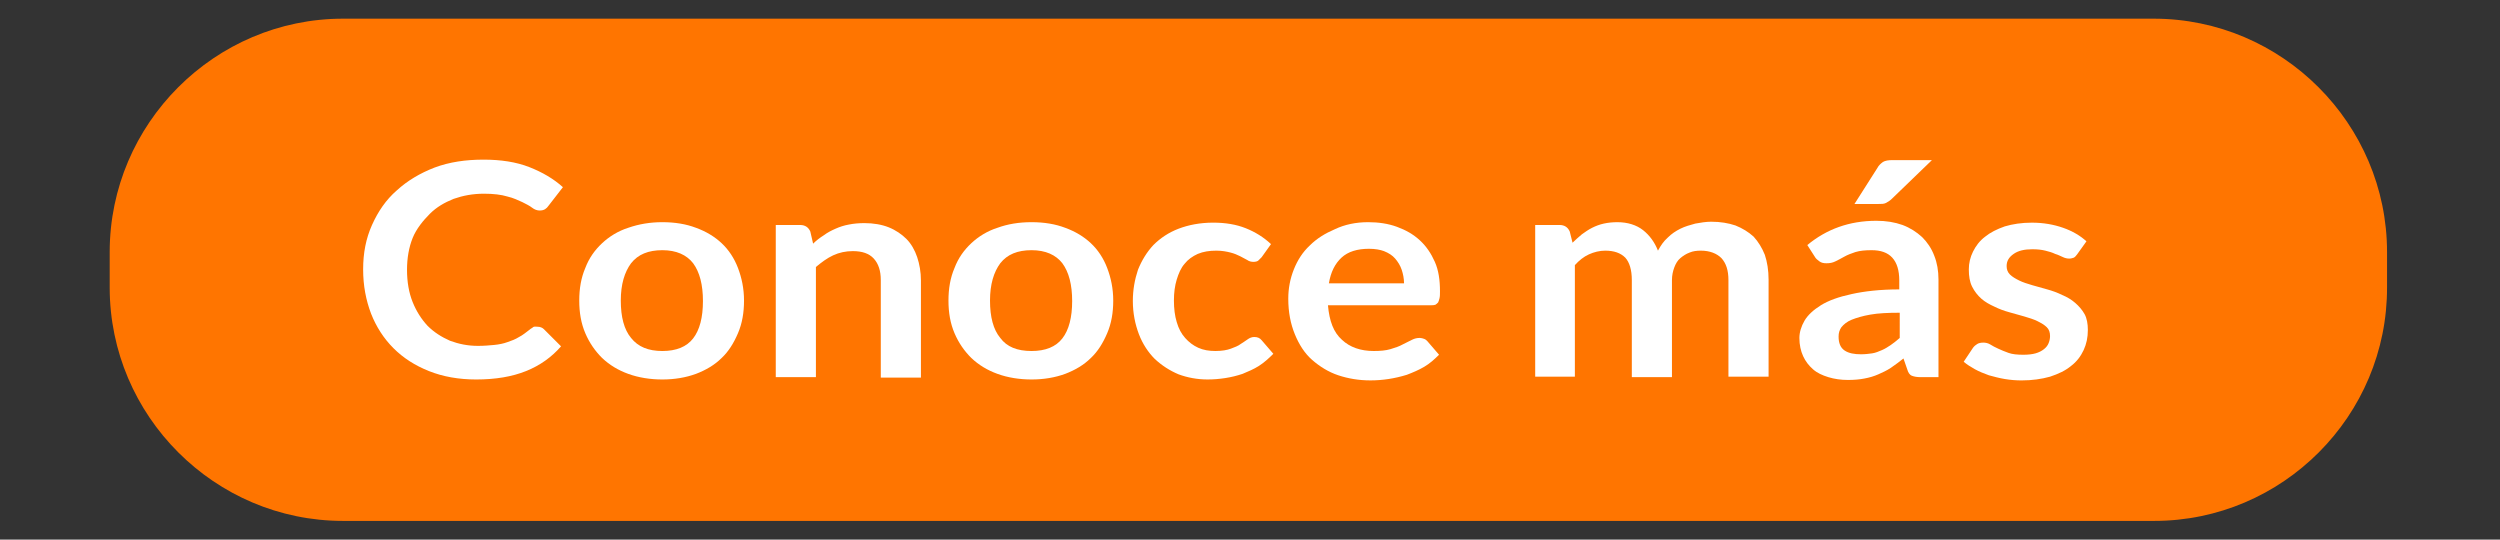
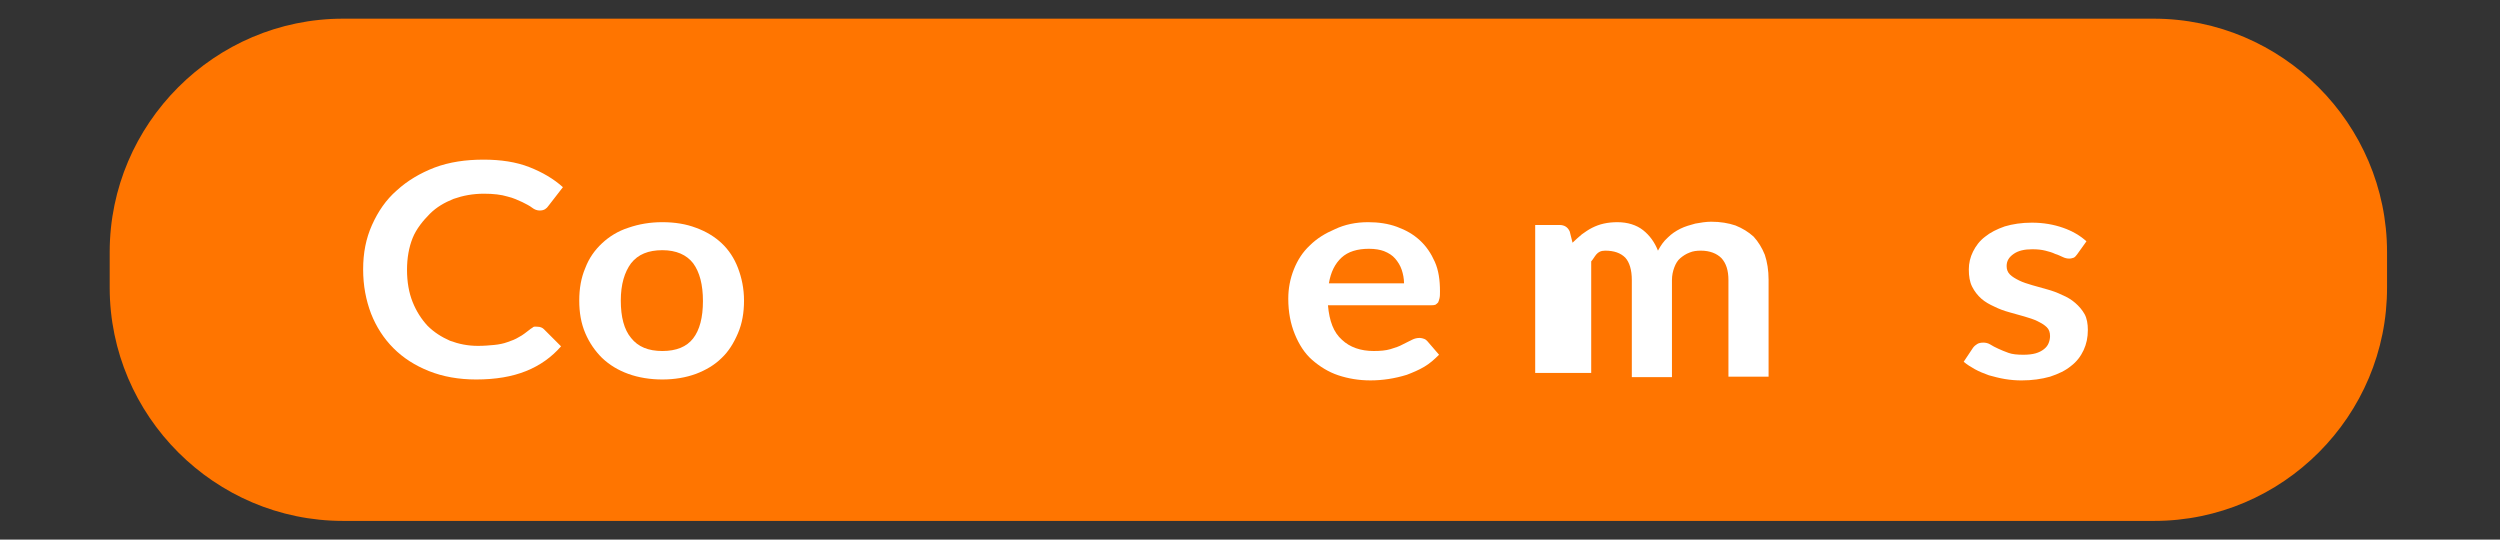
<svg xmlns="http://www.w3.org/2000/svg" version="1.1" id="Layer_1" x="0px" y="0px" width="535.6px" height="115.6px" viewBox="0 0 535.6 115.6" style="enable-background:new 0 0 535.6 115.6;" xml:space="preserve">
  <rect x="0" y="0" width="535.6" height="115.6" fill="#333333" stroke="none" />
  <style type="text/css">
	.st0{fill:#FF7500;}
	.st1{fill:#FFFFFF;}
</style>
  <path class="st0" d="M461.5,111.6H73.5c-27.5,0-50-22.5-50-50V54c0-27.5,22.5-50,50-50h387.9c27.5,0,50,22.5,50,50v7.5  C511.5,89.1,489,111.6,461.5,111.6z" />
  <g>
    <path class="st1" d="M115.2,70c0.5,0,1,0.2,1.3,0.5l3.7,3.7c-2,2.3-4.5,4.1-7.5,5.3c-3,1.2-6.5,1.8-10.7,1.8   c-3.7,0-7.1-0.6-10.1-1.8s-5.5-2.8-7.6-4.9c-2.1-2.1-3.7-4.6-4.8-7.4c-1.1-2.9-1.7-6-1.7-9.5c0-3.5,0.6-6.6,1.9-9.5s3-5.4,5.3-7.4   c2.3-2.1,5-3.7,8.1-4.9c3.2-1.2,6.7-1.7,10.5-1.7c3.7,0,7,0.5,9.8,1.6c2.8,1.1,5.2,2.5,7.2,4.3l-3.1,4c-0.2,0.3-0.4,0.5-0.7,0.7   c-0.3,0.2-0.7,0.3-1.2,0.3c-0.5,0-1.1-0.2-1.6-0.6s-1.3-0.8-2.1-1.2c-0.9-0.4-1.9-0.9-3.2-1.2c-1.3-0.4-3-0.6-5-0.6   c-2.4,0-4.5,0.4-6.5,1.1c-2,0.8-3.7,1.8-5.1,3.2S89.2,49,88.4,51c-0.8,2-1.2,4.3-1.2,6.8c0,2.6,0.4,4.9,1.2,6.9   c0.8,2,1.9,3.7,3.2,5.1c1.4,1.4,3,2.4,4.8,3.2c1.9,0.7,3.8,1.1,6,1.1c1.3,0,2.4-0.1,3.5-0.2c1-0.1,2-0.3,2.8-0.6   c0.9-0.3,1.7-0.6,2.5-1.1c0.8-0.4,1.5-1,2.3-1.6c0.2-0.2,0.5-0.3,0.7-0.5S114.8,70,115.2,70z" />
    <path class="st1" d="M141.9,47.6c2.7,0,5.1,0.4,7.2,1.2c2.2,0.8,4,1.9,5.5,3.3c1.5,1.4,2.7,3.2,3.5,5.3c0.8,2.1,1.3,4.4,1.3,7   c0,2.6-0.4,4.9-1.3,7s-2,3.9-3.5,5.3c-1.5,1.5-3.4,2.6-5.5,3.4c-2.2,0.8-4.6,1.2-7.2,1.2s-5.1-0.4-7.3-1.2c-2.2-0.8-4-1.9-5.6-3.4   c-1.5-1.5-2.7-3.2-3.6-5.3s-1.3-4.4-1.3-7c0-2.6,0.4-4.9,1.3-7c0.8-2.1,2-3.8,3.6-5.3c1.5-1.4,3.4-2.6,5.6-3.3   C136.9,48,139.3,47.6,141.9,47.6z M141.9,75.2c3,0,5.2-0.9,6.6-2.7s2.1-4.5,2.1-8c0-3.5-0.7-6.2-2.1-8.1c-1.4-1.8-3.6-2.8-6.6-2.8   c-3,0-5.2,0.9-6.7,2.8c-1.4,1.9-2.2,4.5-2.2,8c0,3.5,0.7,6.2,2.2,8C136.7,74.3,138.9,75.2,141.9,75.2z" />
-     <path class="st1" d="M166.2,80.8V48.2h5.2c1.1,0,1.8,0.5,2.2,1.4l0.6,2.6c0.7-0.7,1.5-1.3,2.3-1.8c0.8-0.6,1.6-1,2.5-1.4   c0.9-0.4,1.8-0.7,2.9-0.9c1-0.2,2.1-0.3,3.3-0.3c1.9,0,3.7,0.3,5.2,0.9c1.5,0.6,2.8,1.5,3.8,2.5s1.8,2.4,2.3,3.9   c0.5,1.5,0.8,3.2,0.8,5v20.8h-8.6V60c0-2-0.5-3.5-1.5-4.6c-1-1.1-2.5-1.6-4.5-1.6c-1.5,0-2.9,0.3-4.2,0.9c-1.3,0.6-2.5,1.5-3.7,2.5   v23.6H166.2z" />
-     <path class="st1" d="M221,47.6c2.7,0,5.1,0.4,7.2,1.2c2.2,0.8,4,1.9,5.5,3.3c1.5,1.4,2.7,3.2,3.5,5.3c0.8,2.1,1.3,4.4,1.3,7   c0,2.6-0.4,4.9-1.3,7s-2,3.9-3.5,5.3c-1.5,1.5-3.4,2.6-5.5,3.4c-2.2,0.8-4.6,1.2-7.2,1.2s-5.1-0.4-7.3-1.2c-2.2-0.8-4-1.9-5.6-3.4   c-1.5-1.5-2.7-3.2-3.6-5.3s-1.3-4.4-1.3-7c0-2.6,0.4-4.9,1.3-7c0.8-2.1,2-3.8,3.6-5.3c1.5-1.4,3.4-2.6,5.6-3.3   C215.9,48,218.3,47.6,221,47.6z M221,75.2c3,0,5.2-0.9,6.6-2.7s2.1-4.5,2.1-8c0-3.5-0.7-6.2-2.1-8.1c-1.4-1.8-3.6-2.8-6.6-2.8   c-3,0-5.2,0.9-6.7,2.8c-1.4,1.9-2.2,4.5-2.2,8c0,3.5,0.7,6.2,2.2,8C215.7,74.3,217.9,75.2,221,75.2z" />
-     <path class="st1" d="M270.3,55.1c-0.3,0.3-0.5,0.5-0.7,0.7c-0.2,0.2-0.6,0.3-1.1,0.3c-0.4,0-0.9-0.1-1.3-0.4   c-0.4-0.2-0.9-0.5-1.5-0.8c-0.6-0.3-1.3-0.6-2.1-0.8c-0.8-0.2-1.8-0.4-3-0.4c-1.5,0-2.8,0.2-4,0.7c-1.1,0.5-2.1,1.2-2.8,2.1   c-0.8,0.9-1.3,2.1-1.7,3.4c-0.4,1.3-0.6,2.8-0.6,4.5c0,1.7,0.2,3.3,0.6,4.6c0.4,1.4,1,2.5,1.8,3.4c0.8,0.9,1.7,1.6,2.8,2.1   c1.1,0.5,2.3,0.7,3.7,0.7c1.4,0,2.5-0.2,3.3-0.5c0.8-0.3,1.6-0.6,2.1-1c0.6-0.4,1.1-0.7,1.5-1c0.4-0.3,0.9-0.5,1.4-0.5   c0.7,0,1.2,0.2,1.6,0.7l2.5,2.9c-1,1-2,1.9-3.1,2.6c-1.1,0.7-2.3,1.2-3.5,1.7c-1.2,0.4-2.4,0.7-3.7,0.9c-1.3,0.2-2.5,0.3-3.8,0.3   c-2.2,0-4.3-0.4-6.2-1.1c-1.9-0.8-3.6-1.9-5.1-3.3c-1.4-1.4-2.6-3.2-3.4-5.3c-0.8-2.1-1.3-4.5-1.3-7.1c0-2.4,0.4-4.6,1.1-6.7   c0.8-2,1.9-3.8,3.3-5.3c1.5-1.5,3.3-2.7,5.4-3.5s4.6-1.3,7.4-1.3c2.7,0,5,0.4,7,1.2c2,0.8,3.8,1.9,5.4,3.4L270.3,55.1z" />
    <path class="st1" d="M293.1,47.6c2.2,0,4.3,0.3,6.2,1c1.9,0.7,3.5,1.6,4.9,2.9c1.4,1.3,2.4,2.8,3.2,4.6c0.8,1.8,1.1,3.9,1.1,6.3   c0,0.6,0,1.1-0.1,1.5c-0.1,0.4-0.2,0.7-0.3,0.9c-0.2,0.2-0.4,0.4-0.6,0.5c-0.3,0.1-0.6,0.1-1,0.1h-22c0.3,3.4,1.2,5.8,3,7.4   c1.7,1.6,4,2.4,6.8,2.4c1.4,0,2.6-0.1,3.6-0.4c1-0.3,1.9-0.6,2.6-1c0.8-0.4,1.4-0.7,2-1c0.6-0.3,1.1-0.4,1.7-0.4   c0.3,0,0.6,0.1,0.9,0.2c0.3,0.1,0.5,0.3,0.7,0.5l2.5,2.9c-1,1-2,1.9-3.2,2.6s-2.4,1.2-3.7,1.7c-1.3,0.4-2.6,0.7-3.9,0.9   s-2.6,0.3-3.9,0.3c-2.5,0-4.8-0.4-6.9-1.1s-4-1.9-5.6-3.3s-2.8-3.3-3.7-5.5c-0.9-2.2-1.4-4.7-1.4-7.6c0-2.2,0.4-4.3,1.2-6.3   c0.8-2,1.9-3.7,3.4-5.1c1.5-1.5,3.3-2.6,5.4-3.5C288.1,48.1,290.5,47.6,293.1,47.6z M293.3,53.3c-2.5,0-4.5,0.6-5.9,1.9   c-1.4,1.3-2.3,3.1-2.7,5.5h16.1c0-1-0.2-2-0.5-2.9c-0.3-0.9-0.8-1.7-1.4-2.4c-0.6-0.7-1.4-1.2-2.4-1.6   C295.7,53.5,294.6,53.3,293.3,53.3z" />
-     <path class="st1" d="M328.9,80.8V48.2h5.2c1.1,0,1.8,0.5,2.2,1.4l0.6,2.4c0.6-0.6,1.3-1.2,2-1.8c0.7-0.5,1.4-1,2.2-1.4   c0.8-0.4,1.6-0.7,2.5-0.9s1.9-0.3,2.9-0.3c2.2,0,4.1,0.6,5.5,1.7c1.4,1.1,2.5,2.6,3.2,4.4c0.6-1.1,1.2-2,2.1-2.8   c0.8-0.8,1.7-1.4,2.7-1.9c1-0.5,2.1-0.8,3.2-1.1c1.1-0.2,2.3-0.4,3.4-0.4c2,0,3.7,0.3,5.2,0.8c1.5,0.6,2.8,1.4,3.9,2.4   c1,1.1,1.8,2.4,2.4,3.9c0.5,1.5,0.8,3.3,0.8,5.3v20.8h-8.6V60c0-2.1-0.5-3.6-1.5-4.7c-1-1-2.5-1.6-4.4-1.6c-0.9,0-1.7,0.1-2.4,0.4   c-0.8,0.3-1.4,0.7-2,1.2c-0.6,0.5-1,1.2-1.3,2c-0.3,0.8-0.5,1.7-0.5,2.7v20.8h-8.6V60c0-2.2-0.5-3.8-1.4-4.8c-1-1-2.4-1.5-4.3-1.5   c-1.2,0-2.4,0.3-3.5,0.8s-2.1,1.3-3,2.3v23.9H328.9z" />
-     <path class="st1" d="M415.4,80.8h-3.9c-0.8,0-1.4-0.1-1.9-0.3c-0.5-0.2-0.8-0.7-1-1.4l-0.8-2.3c-0.9,0.7-1.8,1.4-2.7,2   c-0.9,0.6-1.8,1-2.7,1.4c-0.9,0.4-1.9,0.7-3,0.9c-1,0.2-2.2,0.3-3.5,0.3c-1.5,0-2.9-0.2-4.2-0.6c-1.3-0.4-2.4-0.9-3.3-1.7   s-1.6-1.7-2.1-2.8c-0.5-1.1-0.8-2.4-0.8-3.9c0-1.2,0.4-2.5,1.1-3.7c0.7-1.2,1.9-2.3,3.5-3.3c1.6-1,3.8-1.8,6.6-2.4   c2.7-0.6,6.1-1,10.2-1v-1.9c0-2.2-0.5-3.8-1.5-4.9c-1-1.1-2.5-1.6-4.4-1.6c-1.4,0-2.5,0.1-3.5,0.4c-0.9,0.3-1.7,0.6-2.4,1   c-0.7,0.4-1.3,0.7-1.9,1c-0.6,0.3-1.2,0.4-1.9,0.4c-0.6,0-1.1-0.1-1.5-0.4c-0.4-0.3-0.8-0.6-1-1l-1.6-2.5c4.1-3.4,9-5.2,14.8-5.2   c2.1,0,3.9,0.3,5.6,0.9c1.6,0.6,3,1.5,4.2,2.6c1.1,1.1,2,2.4,2.6,4c0.6,1.5,0.9,3.2,0.9,5.1V80.8z M398.7,75.9   c0.9,0,1.7-0.1,2.4-0.2c0.7-0.1,1.4-0.4,2.1-0.7c0.7-0.3,1.3-0.7,1.9-1.1c0.6-0.4,1.2-0.9,1.9-1.5V67c-2.5,0-4.6,0.1-6.3,0.4   s-3,0.7-4,1.1c-1,0.4-1.7,1-2.2,1.6c-0.4,0.6-0.6,1.2-0.6,2c0,1.4,0.4,2.4,1.3,3S397.3,75.9,398.7,75.9z M413.9,34.3l-8.6,8.3   c-0.4,0.4-0.9,0.7-1.3,0.9s-0.9,0.2-1.6,0.2h-5.1l4.9-7.7c0.3-0.6,0.8-1,1.2-1.3c0.5-0.3,1.2-0.4,2.1-0.4H413.9z" />
+     <path class="st1" d="M328.9,80.8V48.2h5.2c1.1,0,1.8,0.5,2.2,1.4l0.6,2.4c0.6-0.6,1.3-1.2,2-1.8c0.7-0.5,1.4-1,2.2-1.4   c0.8-0.4,1.6-0.7,2.5-0.9s1.9-0.3,2.9-0.3c2.2,0,4.1,0.6,5.5,1.7c1.4,1.1,2.5,2.6,3.2,4.4c0.6-1.1,1.2-2,2.1-2.8   c0.8-0.8,1.7-1.4,2.7-1.9c1-0.5,2.1-0.8,3.2-1.1c1.1-0.2,2.3-0.4,3.4-0.4c2,0,3.7,0.3,5.2,0.8c1.5,0.6,2.8,1.4,3.9,2.4   c1,1.1,1.8,2.4,2.4,3.9c0.5,1.5,0.8,3.3,0.8,5.3v20.8h-8.6V60c0-2.1-0.5-3.6-1.5-4.7c-1-1-2.5-1.6-4.4-1.6c-0.9,0-1.7,0.1-2.4,0.4   c-0.8,0.3-1.4,0.7-2,1.2c-0.6,0.5-1,1.2-1.3,2c-0.3,0.8-0.5,1.7-0.5,2.7v20.8h-8.6V60c0-2.2-0.5-3.8-1.4-4.8c-1-1-2.4-1.5-4.3-1.5   s-2.1,1.3-3,2.3v23.9H328.9z" />
    <path class="st1" d="M445,54.5c-0.2,0.3-0.5,0.6-0.7,0.7c-0.3,0.1-0.6,0.2-1,0.2c-0.4,0-0.9-0.1-1.3-0.3c-0.5-0.2-1-0.5-1.7-0.7   c-0.6-0.3-1.3-0.5-2.1-0.7c-0.8-0.2-1.7-0.3-2.8-0.3c-1.7,0-3,0.3-4,1c-1,0.7-1.5,1.5-1.5,2.6c0,0.7,0.2,1.3,0.7,1.8   c0.5,0.5,1.2,0.9,2,1.3c0.8,0.4,1.8,0.7,2.8,1c1,0.3,2.1,0.6,3.2,0.9c1.1,0.3,2.2,0.7,3.2,1.2c1,0.4,2,1,2.8,1.7   c0.8,0.7,1.5,1.5,2,2.4c0.5,0.9,0.7,2.1,0.7,3.4c0,1.6-0.3,3-0.9,4.3c-0.6,1.3-1.5,2.5-2.7,3.4c-1.2,1-2.7,1.7-4.5,2.3   c-1.8,0.5-3.8,0.8-6.1,0.8c-1.2,0-2.4-0.1-3.6-0.3c-1.2-0.2-2.3-0.5-3.4-0.8c-1.1-0.4-2.1-0.8-3-1.3s-1.7-1-2.4-1.6l2-3   c0.3-0.4,0.6-0.6,0.9-0.8c0.3-0.2,0.8-0.3,1.3-0.3c0.5,0,1,0.1,1.5,0.4c0.5,0.3,1,0.6,1.7,0.9c0.6,0.3,1.4,0.6,2.2,0.9   c0.8,0.3,1.9,0.4,3.2,0.4c1,0,1.9-0.1,2.6-0.3c0.7-0.2,1.3-0.5,1.8-0.9c0.5-0.4,0.8-0.8,1-1.3c0.2-0.5,0.3-1,0.3-1.5   c0-0.8-0.2-1.4-0.7-1.9c-0.5-0.5-1.2-0.9-2-1.3c-0.8-0.4-1.8-0.7-2.8-1c-1.1-0.3-2.1-0.6-3.2-0.9c-1.1-0.3-2.2-0.7-3.2-1.2   c-1.1-0.5-2-1-2.8-1.7c-0.8-0.7-1.5-1.6-2-2.6c-0.5-1-0.7-2.2-0.7-3.7c0-1.3,0.3-2.6,0.9-3.8c0.6-1.2,1.4-2.3,2.6-3.2   c1.1-0.9,2.5-1.6,4.2-2.2c1.7-0.5,3.6-0.8,5.8-0.8c2.5,0,4.7,0.4,6.7,1.1c2,0.7,3.7,1.7,5,2.9L445,54.5z" />
  </g>
</svg>